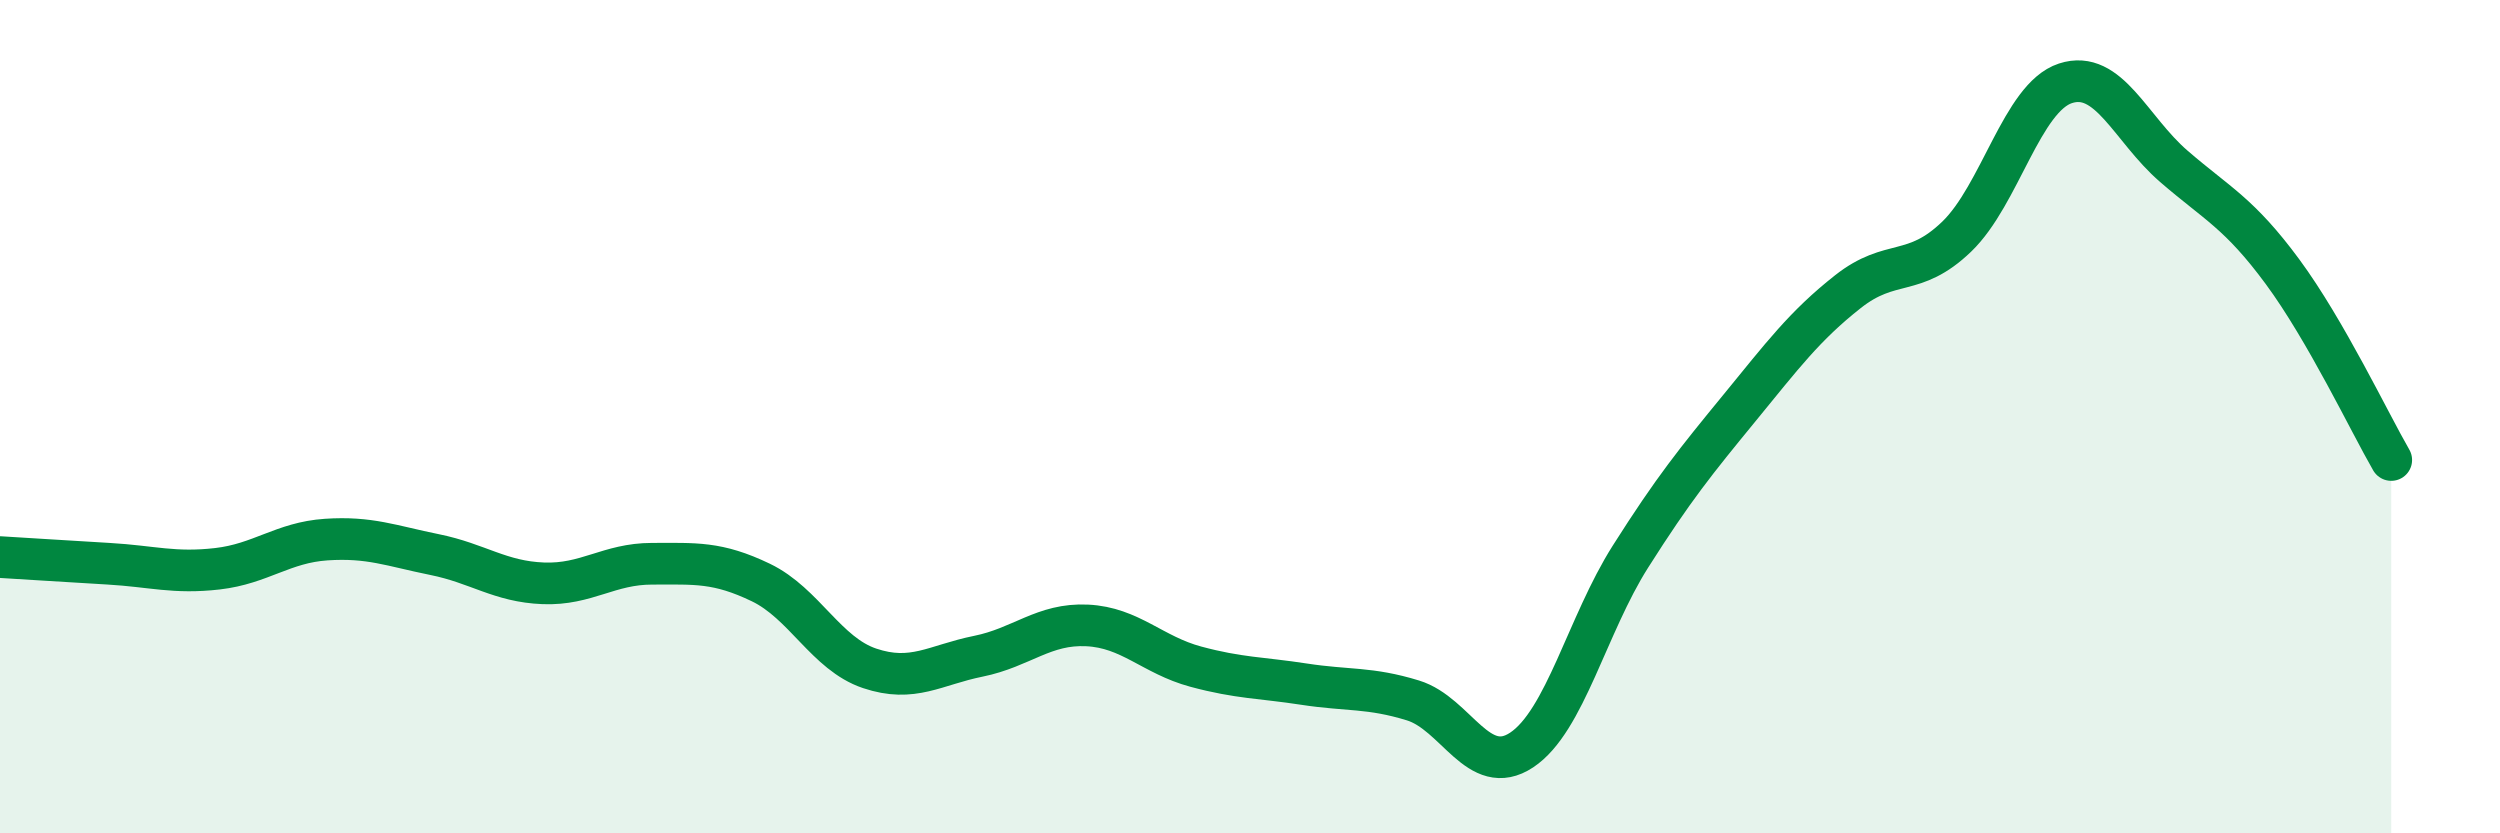
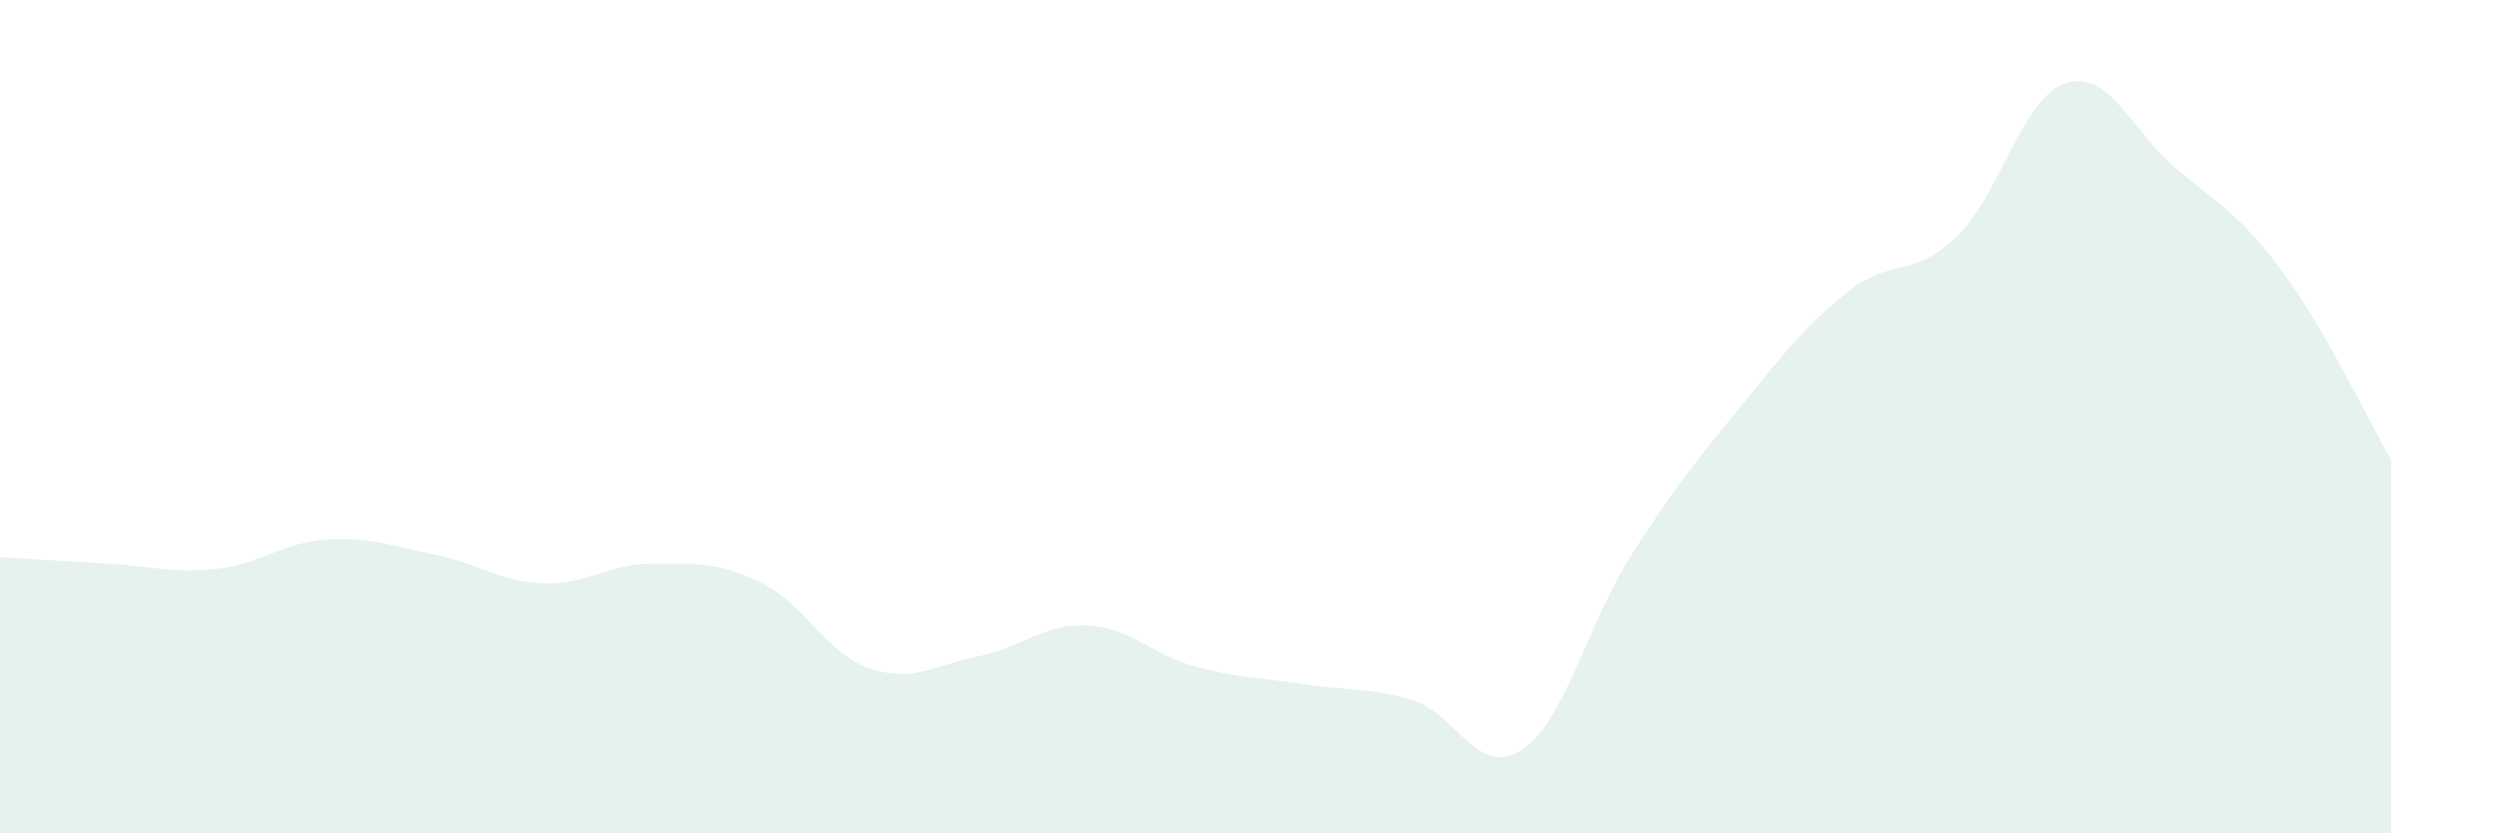
<svg xmlns="http://www.w3.org/2000/svg" width="60" height="20" viewBox="0 0 60 20">
  <path d="M 0,13.37 C 0.52,13.4 1.57,13.47 2.61,13.53 C 3.65,13.59 4.18,13.77 5.22,13.65 C 6.26,13.53 6.79,13.02 7.83,12.95 C 8.87,12.88 9.39,13.1 10.43,13.31 C 11.47,13.52 12,13.96 13.04,14 C 14.08,14.04 14.61,13.53 15.65,13.53 C 16.69,13.53 17.22,13.48 18.26,13.98 C 19.3,14.48 19.83,15.69 20.87,16.04 C 21.91,16.39 22.44,15.96 23.48,15.75 C 24.52,15.54 25.05,14.96 26.09,15.01 C 27.13,15.06 27.66,15.72 28.7,16 C 29.74,16.28 30.26,16.26 31.3,16.42 C 32.34,16.58 32.87,16.49 33.91,16.81 C 34.95,17.13 35.48,18.69 36.52,18 C 37.56,17.31 38.09,15 39.13,13.36 C 40.17,11.72 40.7,11.07 41.74,9.8 C 42.78,8.53 43.31,7.82 44.35,7 C 45.39,6.18 45.92,6.68 46.96,5.68 C 48,4.68 48.53,2.34 49.57,2 C 50.61,1.66 51.13,3.09 52.17,3.99 C 53.21,4.89 53.74,5.11 54.78,6.52 C 55.82,7.93 56.87,10.14 57.39,11.04L57.39 20L0 20Z" fill="#008740" opacity="0.1" stroke-linecap="round" stroke-linejoin="round" />
-   <path d="M 0,13.37 C 0.52,13.4 1.57,13.47 2.61,13.53 C 3.65,13.59 4.18,13.77 5.22,13.65 C 6.26,13.53 6.79,13.02 7.83,12.95 C 8.87,12.88 9.39,13.1 10.43,13.31 C 11.47,13.52 12,13.96 13.04,14 C 14.08,14.04 14.61,13.53 15.65,13.53 C 16.69,13.53 17.22,13.48 18.26,13.98 C 19.3,14.48 19.83,15.69 20.87,16.04 C 21.91,16.39 22.44,15.96 23.48,15.75 C 24.52,15.54 25.05,14.96 26.09,15.01 C 27.13,15.06 27.66,15.72 28.7,16 C 29.74,16.28 30.26,16.26 31.3,16.42 C 32.34,16.58 32.87,16.49 33.91,16.81 C 34.95,17.13 35.48,18.69 36.52,18 C 37.56,17.31 38.09,15 39.13,13.36 C 40.17,11.72 40.7,11.07 41.74,9.8 C 42.78,8.53 43.31,7.82 44.35,7 C 45.39,6.18 45.92,6.68 46.96,5.68 C 48,4.68 48.53,2.34 49.57,2 C 50.61,1.66 51.13,3.09 52.17,3.99 C 53.21,4.89 53.74,5.11 54.78,6.52 C 55.82,7.93 56.87,10.14 57.39,11.04" stroke="#008740" stroke-width="1" fill="none" stroke-linecap="round" stroke-linejoin="round" />
</svg>